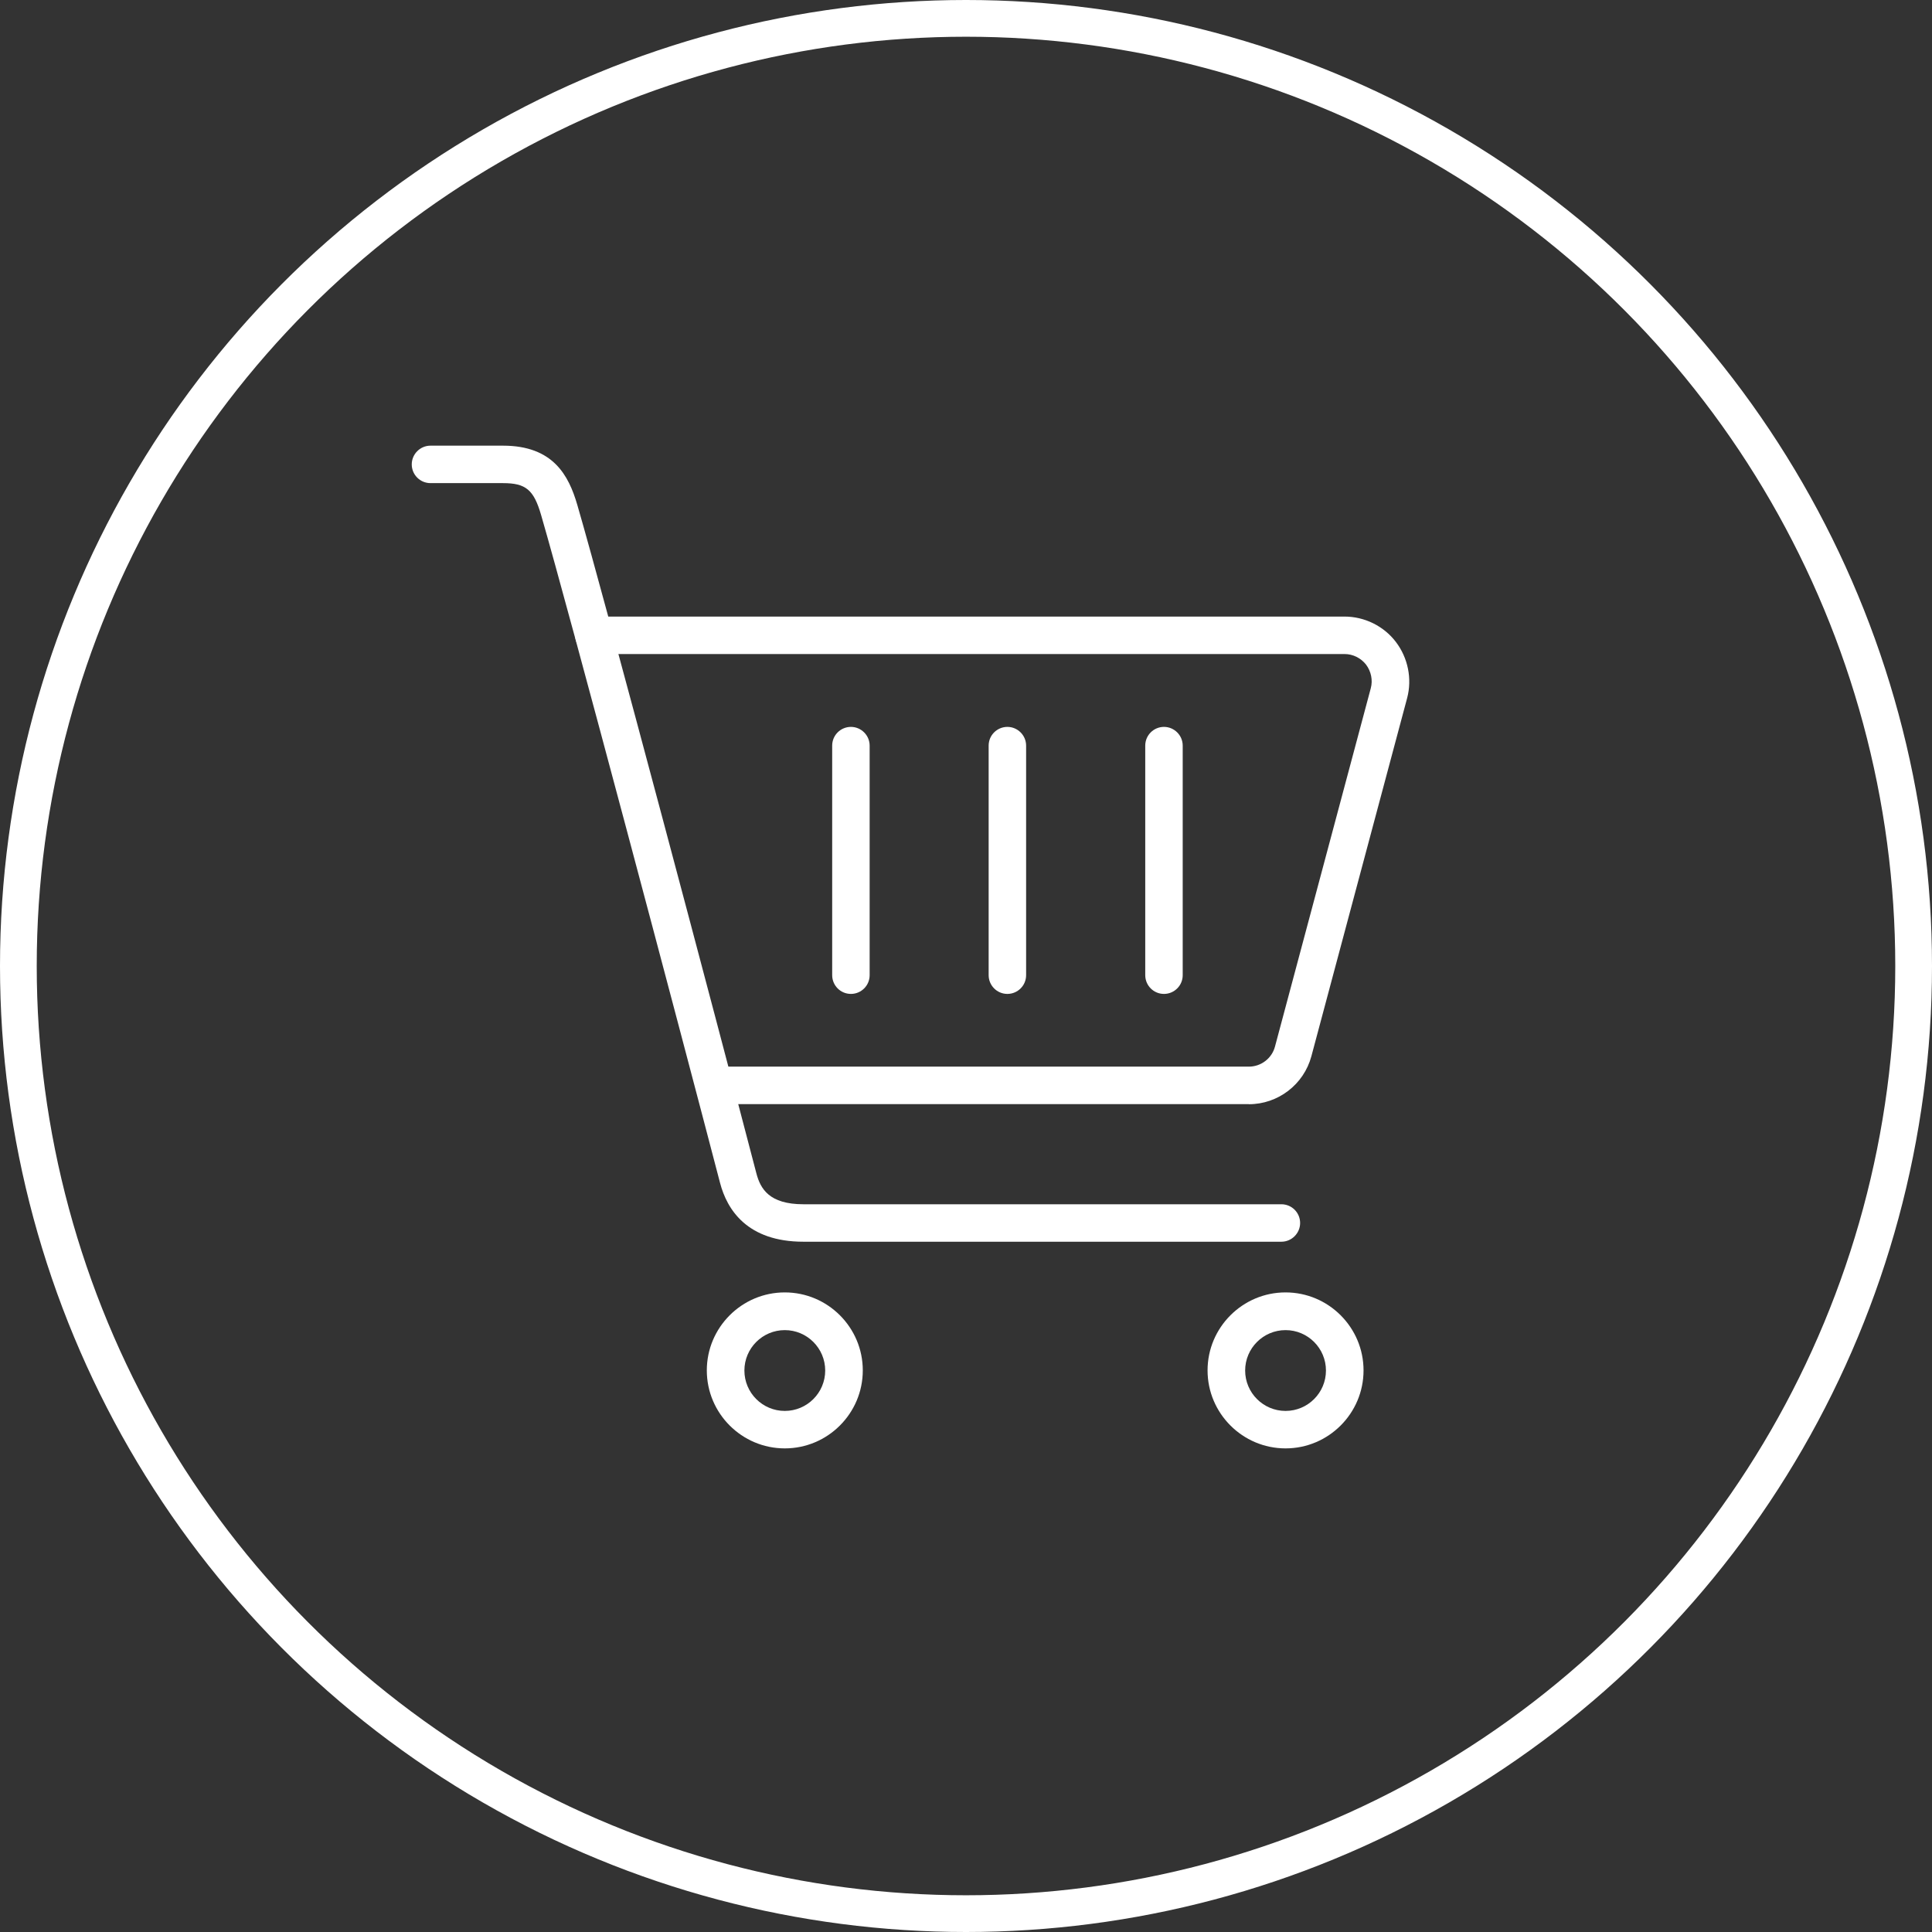
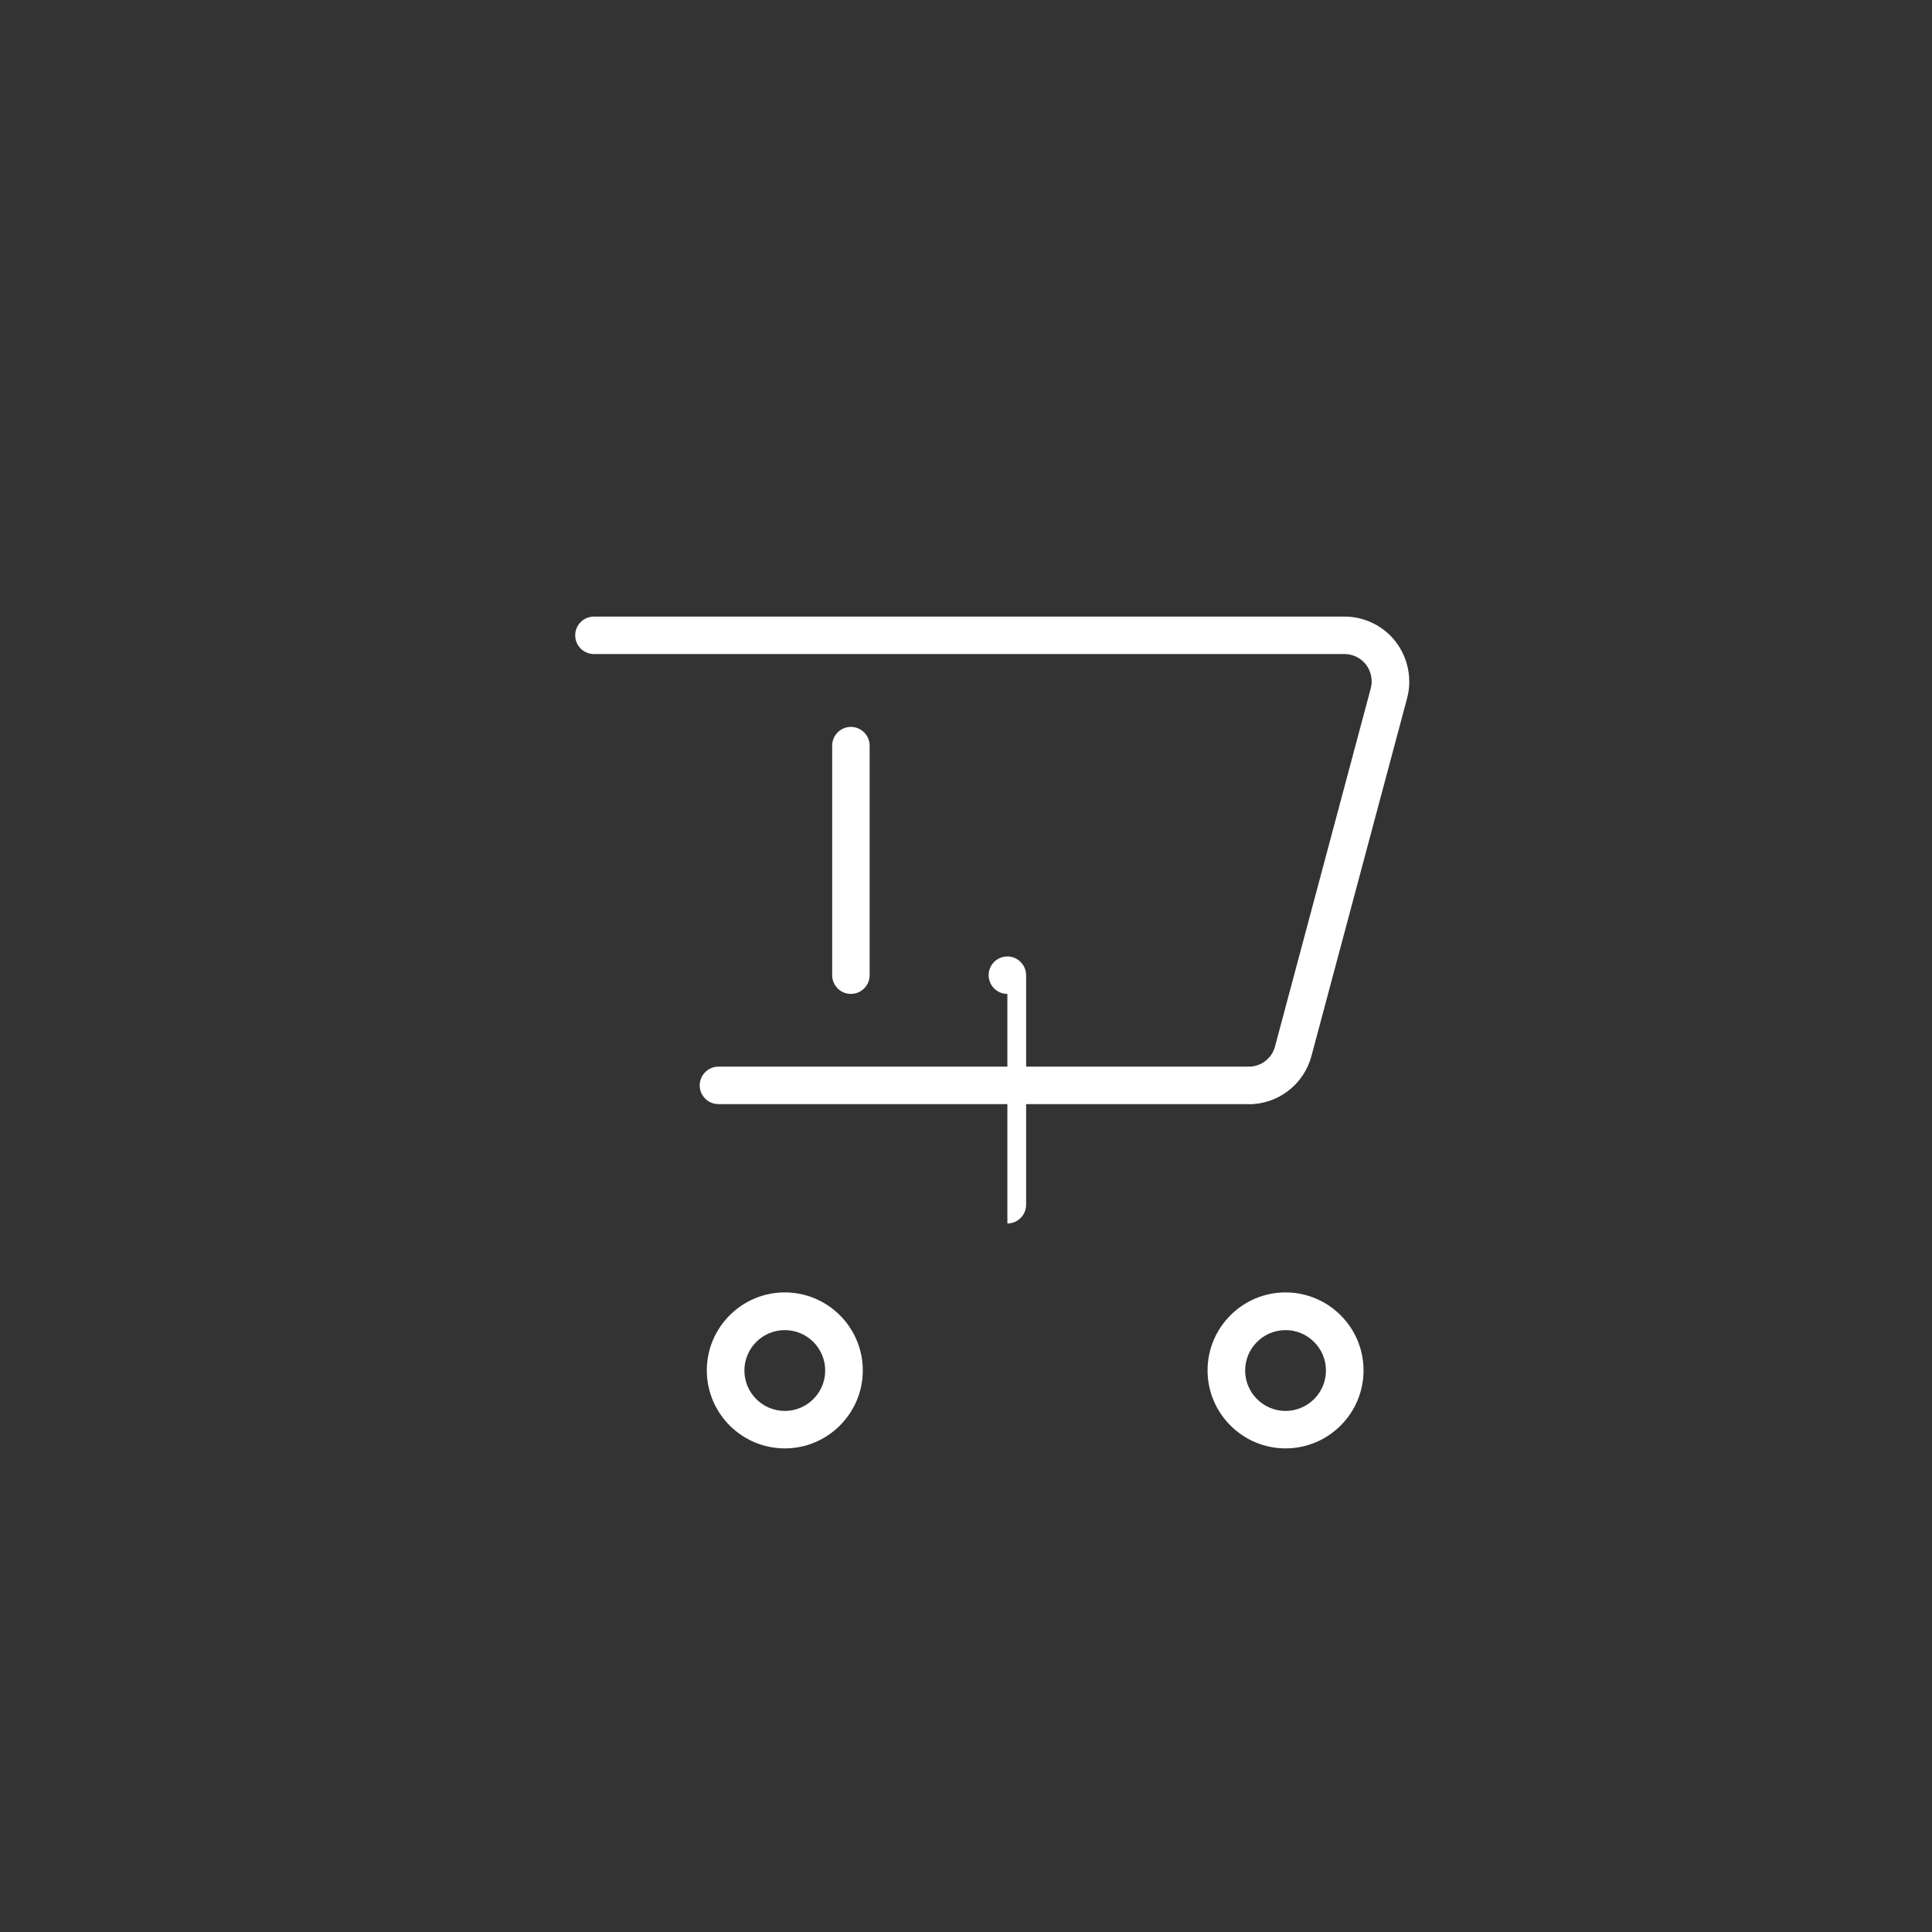
<svg xmlns="http://www.w3.org/2000/svg" id="_レイヤー_2" data-name="レイヤー 2" viewBox="0 0 157.8 157.8">
  <rect x="0" y="0" width="157.8" height="157.8" fill="#333333" stroke="none" />
  <defs>
    <style>
      .cls-1 {
        fill: none;
        stroke: #fff;
        stroke-miterlimit: 10;
        stroke-width: 3px;
      }

      .cls-2 {
        fill: #fff;
        stroke-width: 0px;
      }
    </style>
  </defs>
  <g id="_16" data-name="16">
    <g>
      <g>
-         <path class="cls-2" d="M104.66,101.42h-39.04c-4.59,0-6.24-2.62-6.81-4.81-3.33-12.76-12.3-46.58-14.61-54.53-.6-2.08-1.25-2.62-3.12-2.62h-5.92c-.85,0-1.53-.69-1.53-1.53s.69-1.53,1.53-1.53h5.92c4.11,0,5.37,2.44,6.07,4.83,2.32,7.97,11.3,41.84,14.63,54.61.33,1.25,1.04,2.52,3.84,2.52h39.04c.85,0,1.53.69,1.53,1.53s-.69,1.53-1.53,1.53Z" />
        <path class="cls-2" d="M102,90.18h-43.32c-.85,0-1.53-.69-1.53-1.53s.69-1.53,1.53-1.53h43.32c1,0,1.89-.68,2.14-1.65l7.82-29.25c.18-.66.03-1.38-.38-1.93-.42-.54-1.07-.87-1.76-.87h-61.31c-.85,0-1.53-.69-1.53-1.53s.69-1.53,1.53-1.53h61.31c1.63,0,3.2.77,4.19,2.07.99,1.3,1.34,3.01.92,4.59l-7.82,29.25c-.62,2.31-2.72,3.92-5.11,3.92Z" />
        <path class="cls-2" d="M64.1,118.3c-3.51,0-6.37-2.86-6.37-6.37s2.86-6.37,6.37-6.37,6.37,2.86,6.37,6.37-2.86,6.37-6.37,6.37ZM64.1,108.64c-1.82,0-3.3,1.48-3.3,3.3s1.48,3.3,3.3,3.3,3.3-1.48,3.3-3.3-1.48-3.3-3.3-3.3Z" />
        <path class="cls-2" d="M105,118.3c-3.51,0-6.37-2.86-6.37-6.37s2.86-6.37,6.37-6.37,6.37,2.86,6.37,6.37-2.86,6.37-6.37,6.37ZM105,108.64c-1.82,0-3.3,1.48-3.3,3.3s1.48,3.3,3.3,3.3,3.3-1.48,3.3-3.3-1.48-3.3-3.3-3.3Z" />
        <g>
          <path class="cls-2" d="M69.5,81.18c-.85,0-1.53-.69-1.53-1.53v-18.75c0-.85.69-1.53,1.53-1.53s1.53.69,1.53,1.53v18.75c0,.85-.69,1.53-1.53,1.53Z" />
-           <path class="cls-2" d="M82.28,81.18c-.85,0-1.53-.69-1.53-1.53v-18.75c0-.85.69-1.53,1.53-1.53s1.53.69,1.53,1.53v18.75c0,.85-.69,1.53-1.53,1.53Z" />
-           <path class="cls-2" d="M95.07,81.18c-.85,0-1.53-.69-1.53-1.53v-18.75c0-.85.69-1.53,1.53-1.53s1.53.69,1.53,1.53v18.75c0,.85-.69,1.53-1.53,1.53Z" />
+           <path class="cls-2" d="M82.28,81.18c-.85,0-1.53-.69-1.53-1.53c0-.85.69-1.53,1.53-1.53s1.53.69,1.53,1.53v18.75c0,.85-.69,1.53-1.53,1.53Z" />
        </g>
      </g>
-       <circle class="cls-1" cx="78.9" cy="78.9" r="77.4" />
    </g>
  </g>
</svg>